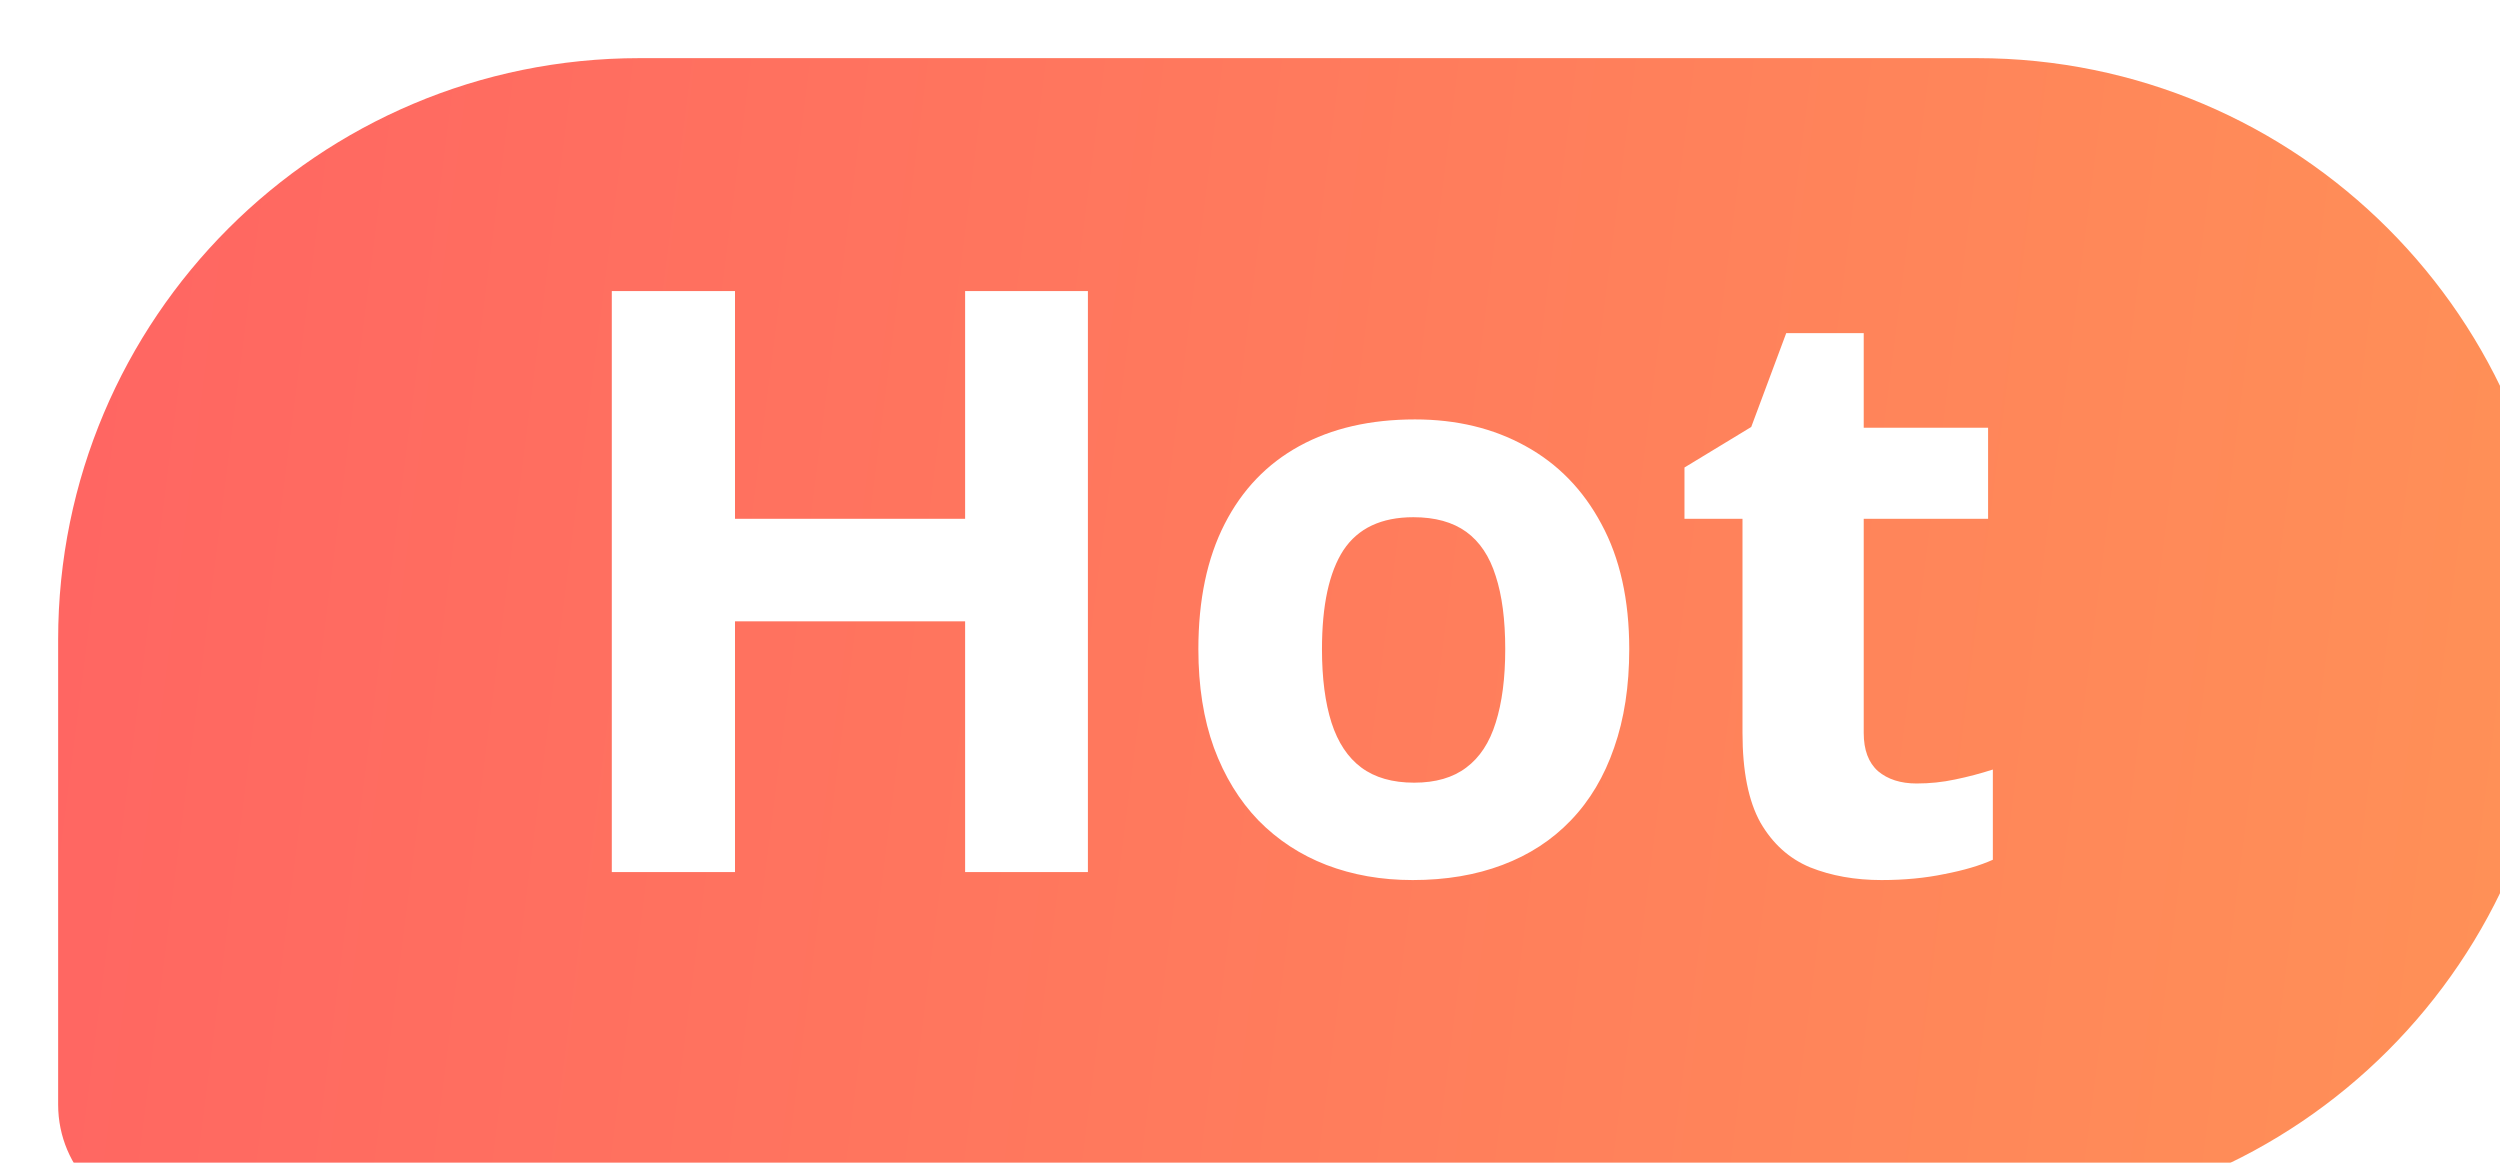
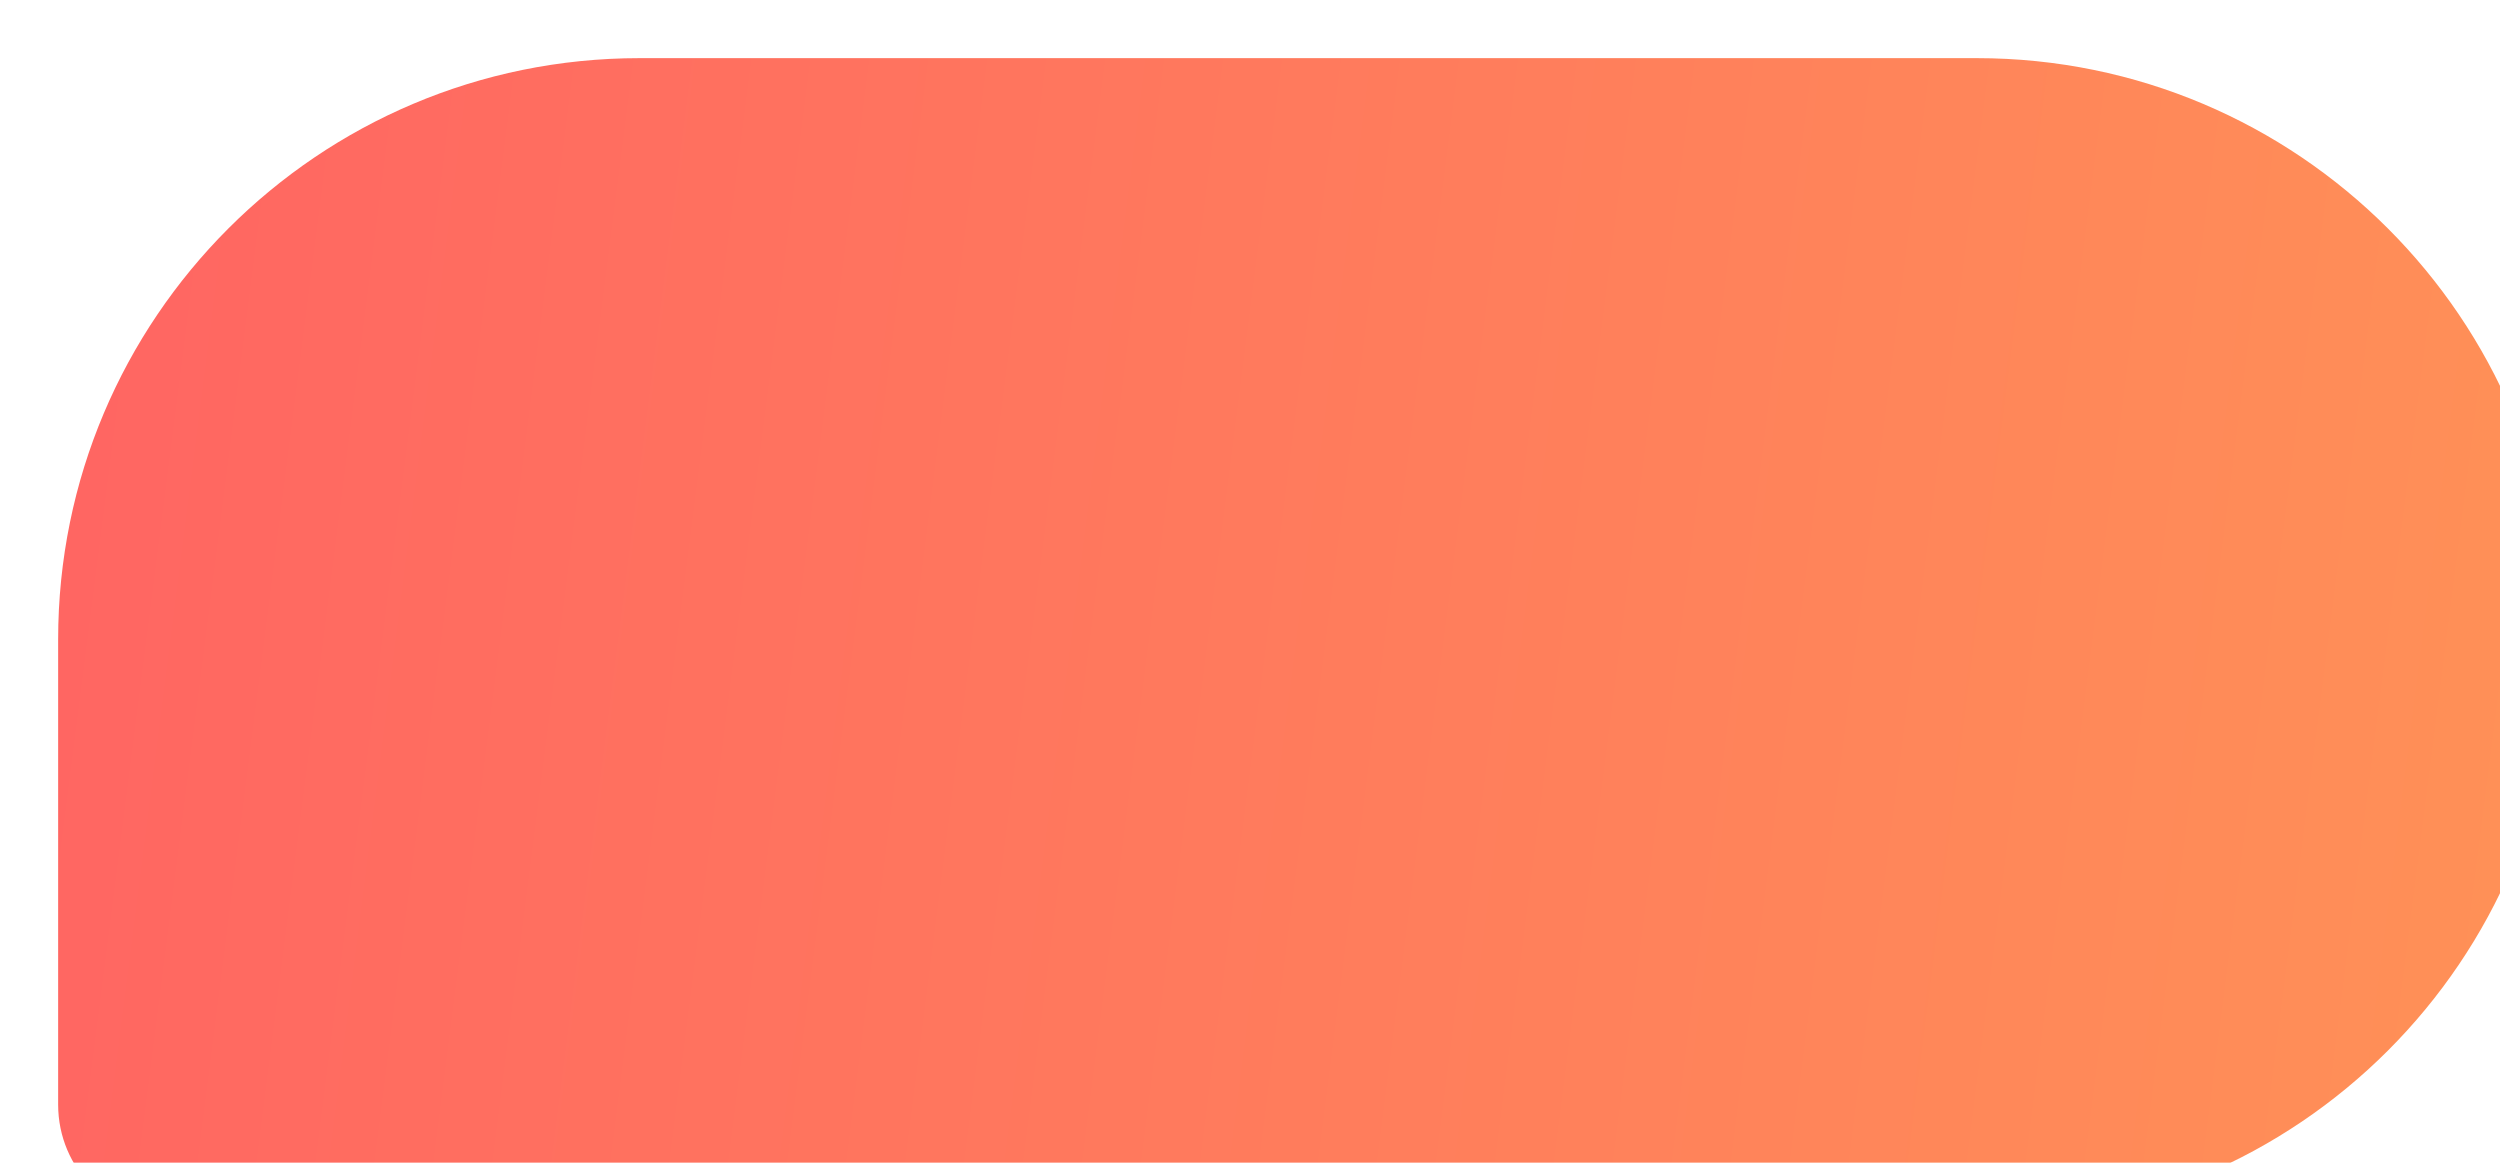
<svg xmlns="http://www.w3.org/2000/svg" width="43" height="20" viewBox="0 0 43 20" fill="none">
  <g filter="url(#filter0_ii_205_16887)">
    <path d="M0 10C0 4.477 4.477 0 10 0H33C38.523 0 43 4.477 43 10C43 15.523 38.523 20 33 20H2C0.895 20 0 19.105 0 18V10Z" fill="url(#paint0_linear_205_16887)" />
  </g>
-   <path d="M18.712 15H16.6V10.687H12.642V15H10.523V5.006H12.642V8.923H16.6V5.006H18.712V15ZM28.023 11.165C28.023 11.803 27.936 12.368 27.763 12.86C27.594 13.352 27.346 13.77 27.018 14.111C26.694 14.449 26.302 14.704 25.842 14.877C25.386 15.05 24.871 15.137 24.297 15.137C23.759 15.137 23.265 15.05 22.814 14.877C22.367 14.704 21.977 14.449 21.645 14.111C21.316 13.77 21.061 13.352 20.879 12.86C20.701 12.368 20.612 11.803 20.612 11.165C20.612 10.317 20.763 9.6 21.064 9.012C21.364 8.424 21.793 7.977 22.349 7.672C22.905 7.367 23.568 7.214 24.338 7.214C25.053 7.214 25.687 7.367 26.238 7.672C26.794 7.977 27.23 8.424 27.544 9.012C27.863 9.6 28.023 10.317 28.023 11.165ZM22.738 11.165C22.738 11.666 22.793 12.088 22.902 12.43C23.012 12.771 23.183 13.029 23.415 13.202C23.648 13.375 23.951 13.462 24.324 13.462C24.693 13.462 24.992 13.375 25.22 13.202C25.452 13.029 25.621 12.771 25.726 12.43C25.835 12.088 25.89 11.666 25.89 11.165C25.89 10.659 25.835 10.24 25.726 9.907C25.621 9.57 25.452 9.317 25.22 9.148C24.987 8.98 24.684 8.896 24.311 8.896C23.759 8.896 23.358 9.085 23.107 9.463C22.861 9.841 22.738 10.409 22.738 11.165ZM32.965 13.476C33.193 13.476 33.414 13.453 33.628 13.407C33.847 13.362 34.063 13.305 34.277 13.236V14.788C34.054 14.888 33.776 14.97 33.443 15.034C33.115 15.102 32.755 15.137 32.363 15.137C31.908 15.137 31.497 15.064 31.133 14.918C30.773 14.768 30.488 14.51 30.278 14.146C30.073 13.776 29.971 13.264 29.971 12.607V8.923H28.973V8.041L30.121 7.344L30.723 5.73H32.056V7.357H34.195V8.923H32.056V12.607C32.056 12.899 32.138 13.118 32.302 13.264C32.47 13.405 32.691 13.476 32.965 13.476Z" fill="white" />
  <defs>
    <filter id="filter0_ii_205_16887" x="-1" y="-1" width="46" height="23" filterUnits="userSpaceOnUse" color-interpolation-filters="sRGB">
      <feFlood flood-opacity="0" result="BackgroundImageFix" />
      <feBlend mode="normal" in="SourceGraphic" in2="BackgroundImageFix" result="shape" />
      <feColorMatrix in="SourceAlpha" type="matrix" values="0 0 0 0 0 0 0 0 0 0 0 0 0 0 0 0 0 0 127 0" result="hardAlpha" />
      <feOffset dx="-1" dy="-1" />
      <feGaussianBlur stdDeviation="2.5" />
      <feComposite in2="hardAlpha" operator="arithmetic" k2="-1" k3="1" />
      <feColorMatrix type="matrix" values="0 0 0 0 1 0 0 0 0 1 0 0 0 0 1 0 0 0 0.3 0" />
      <feBlend mode="normal" in2="shape" result="effect1_innerShadow_205_16887" />
      <feColorMatrix in="SourceAlpha" type="matrix" values="0 0 0 0 0 0 0 0 0 0 0 0 0 0 0 0 0 0 127 0" result="hardAlpha" />
      <feOffset dx="2" dy="2" />
      <feGaussianBlur stdDeviation="4" />
      <feComposite in2="hardAlpha" operator="arithmetic" k2="-1" k3="1" />
      <feColorMatrix type="matrix" values="0 0 0 0 0.825 0 0 0 0 0.441 0 0 0 0 0.069 0 0 0 0.2 0" />
      <feBlend mode="normal" in2="effect1_innerShadow_205_16887" result="effect2_innerShadow_205_16887" />
    </filter>
    <linearGradient id="paint0_linear_205_16887" x1="43" y1="6.818" x2="1.093" y2="1.456" gradientUnits="userSpaceOnUse">
      <stop stop-color="#FF9057" />
      <stop offset="1" stop-color="#FF6662" />
    </linearGradient>
  </defs>
</svg>